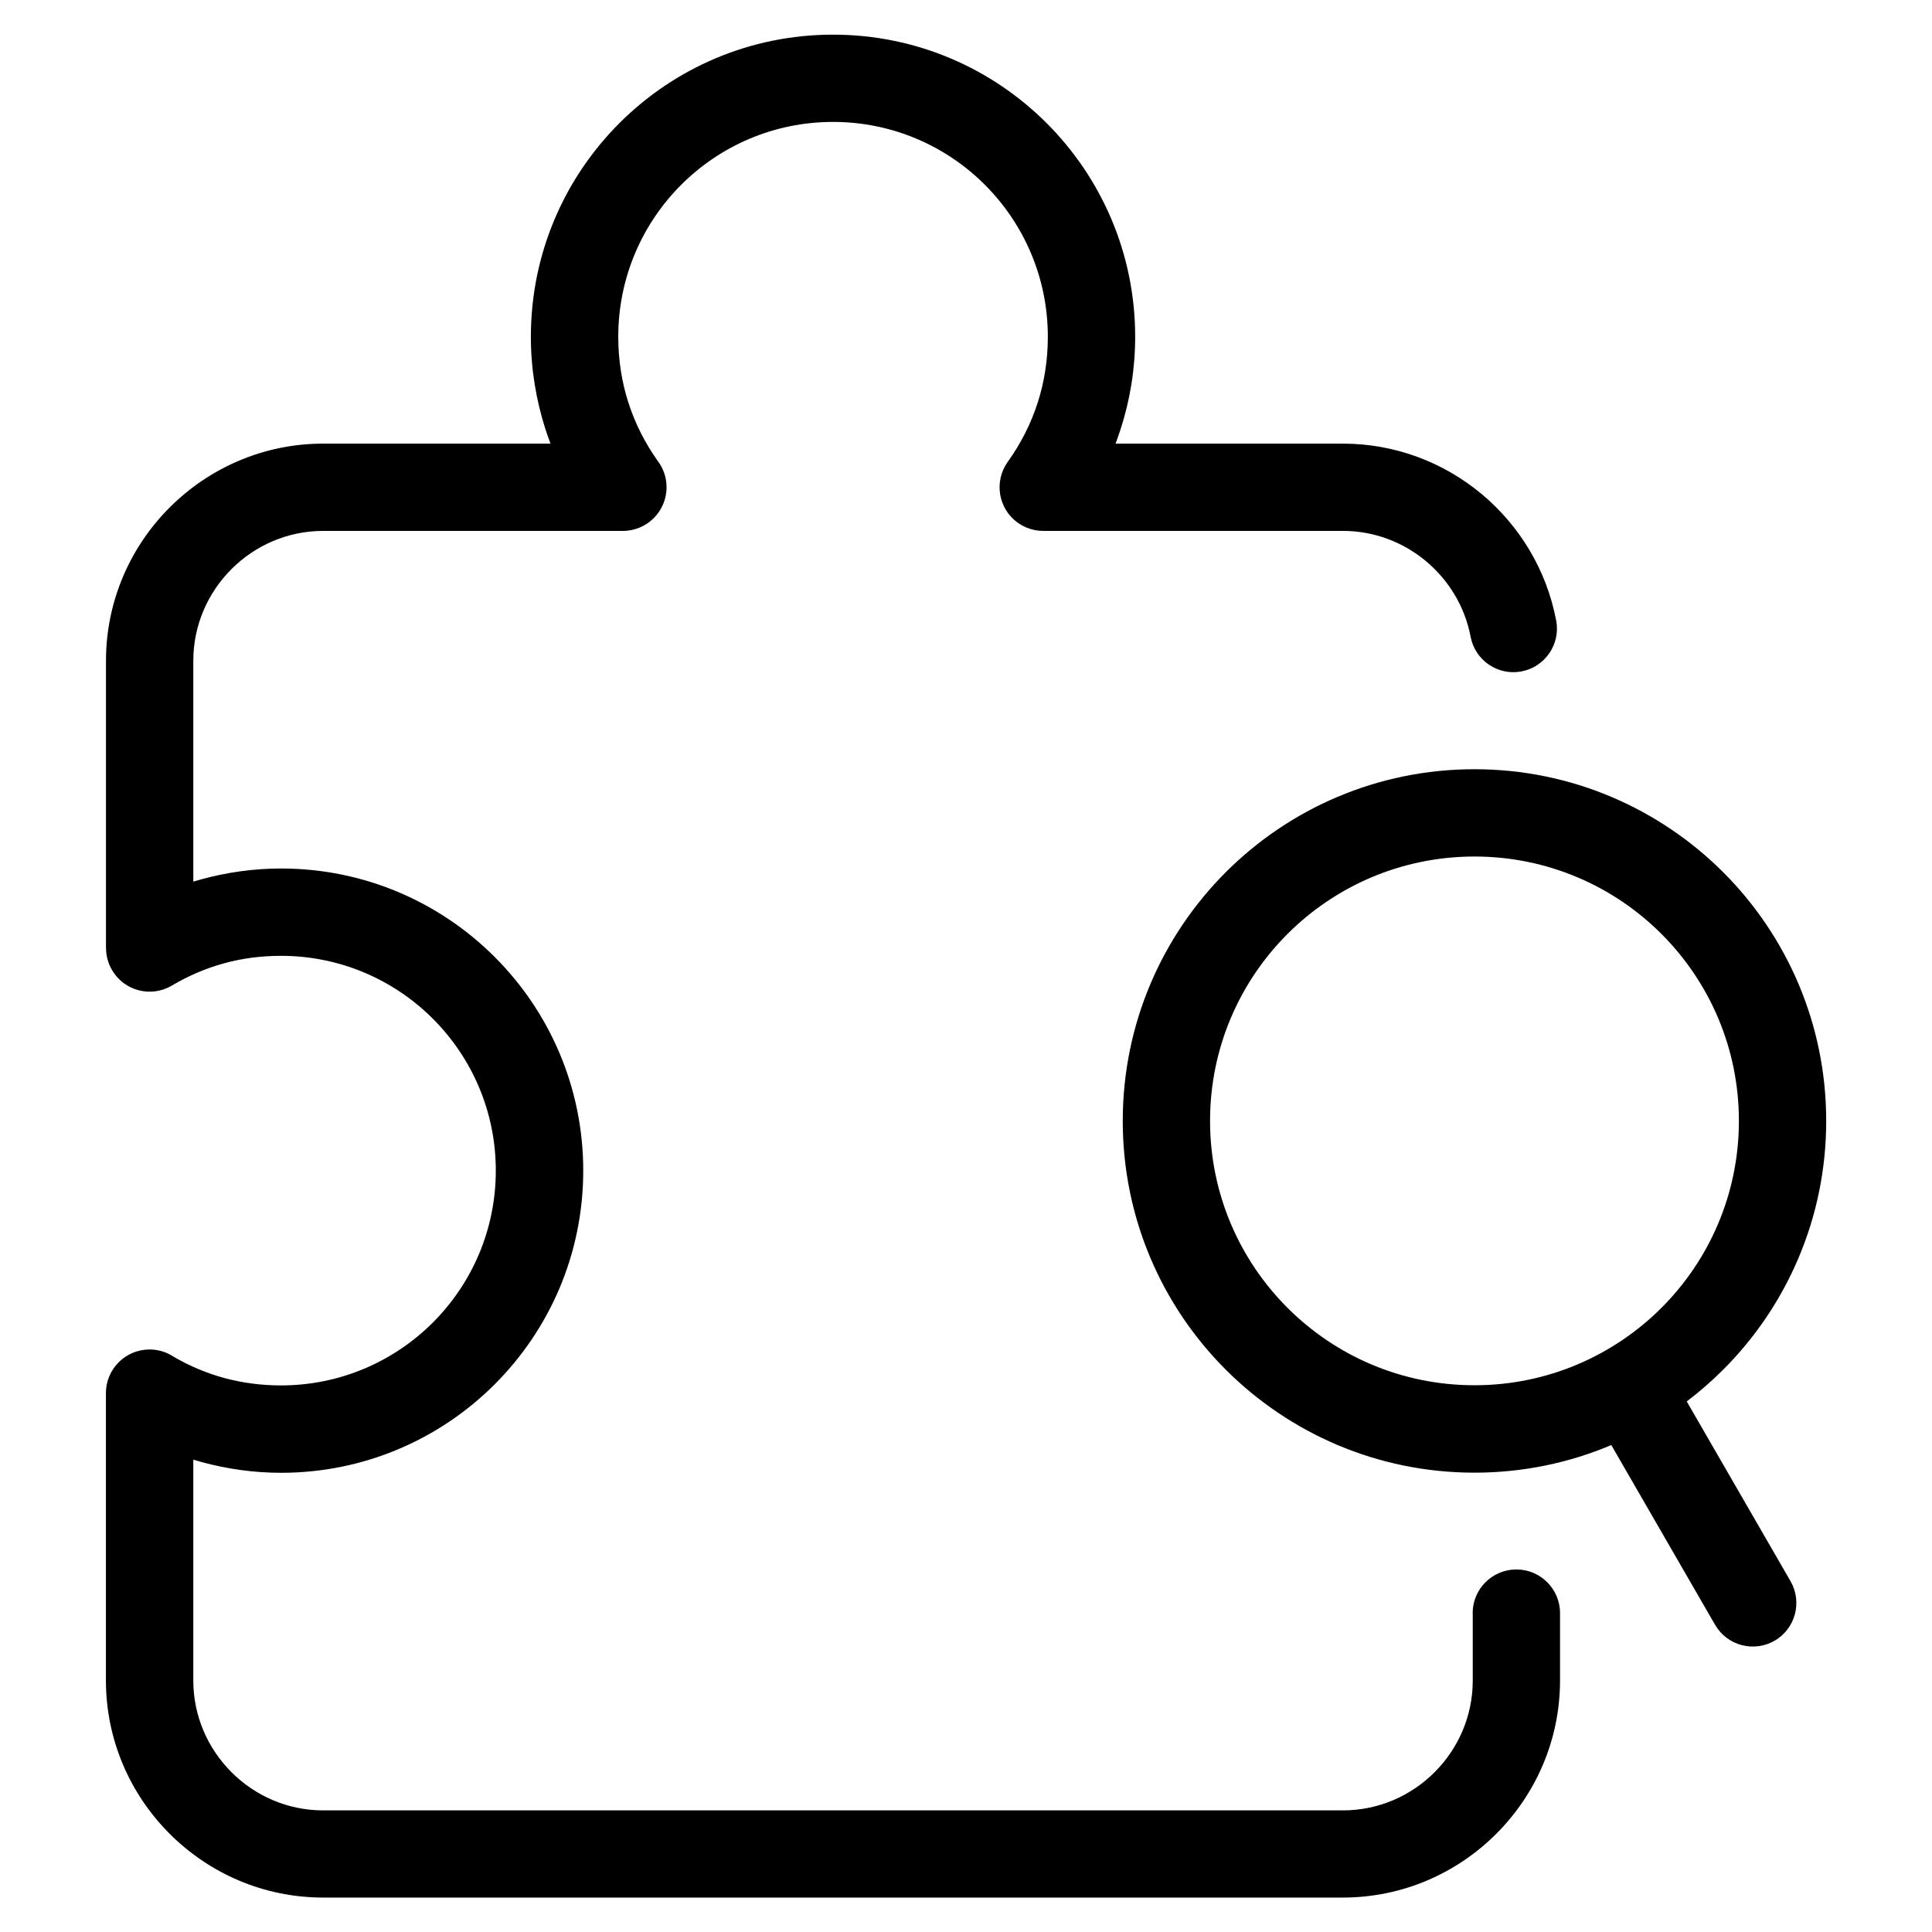
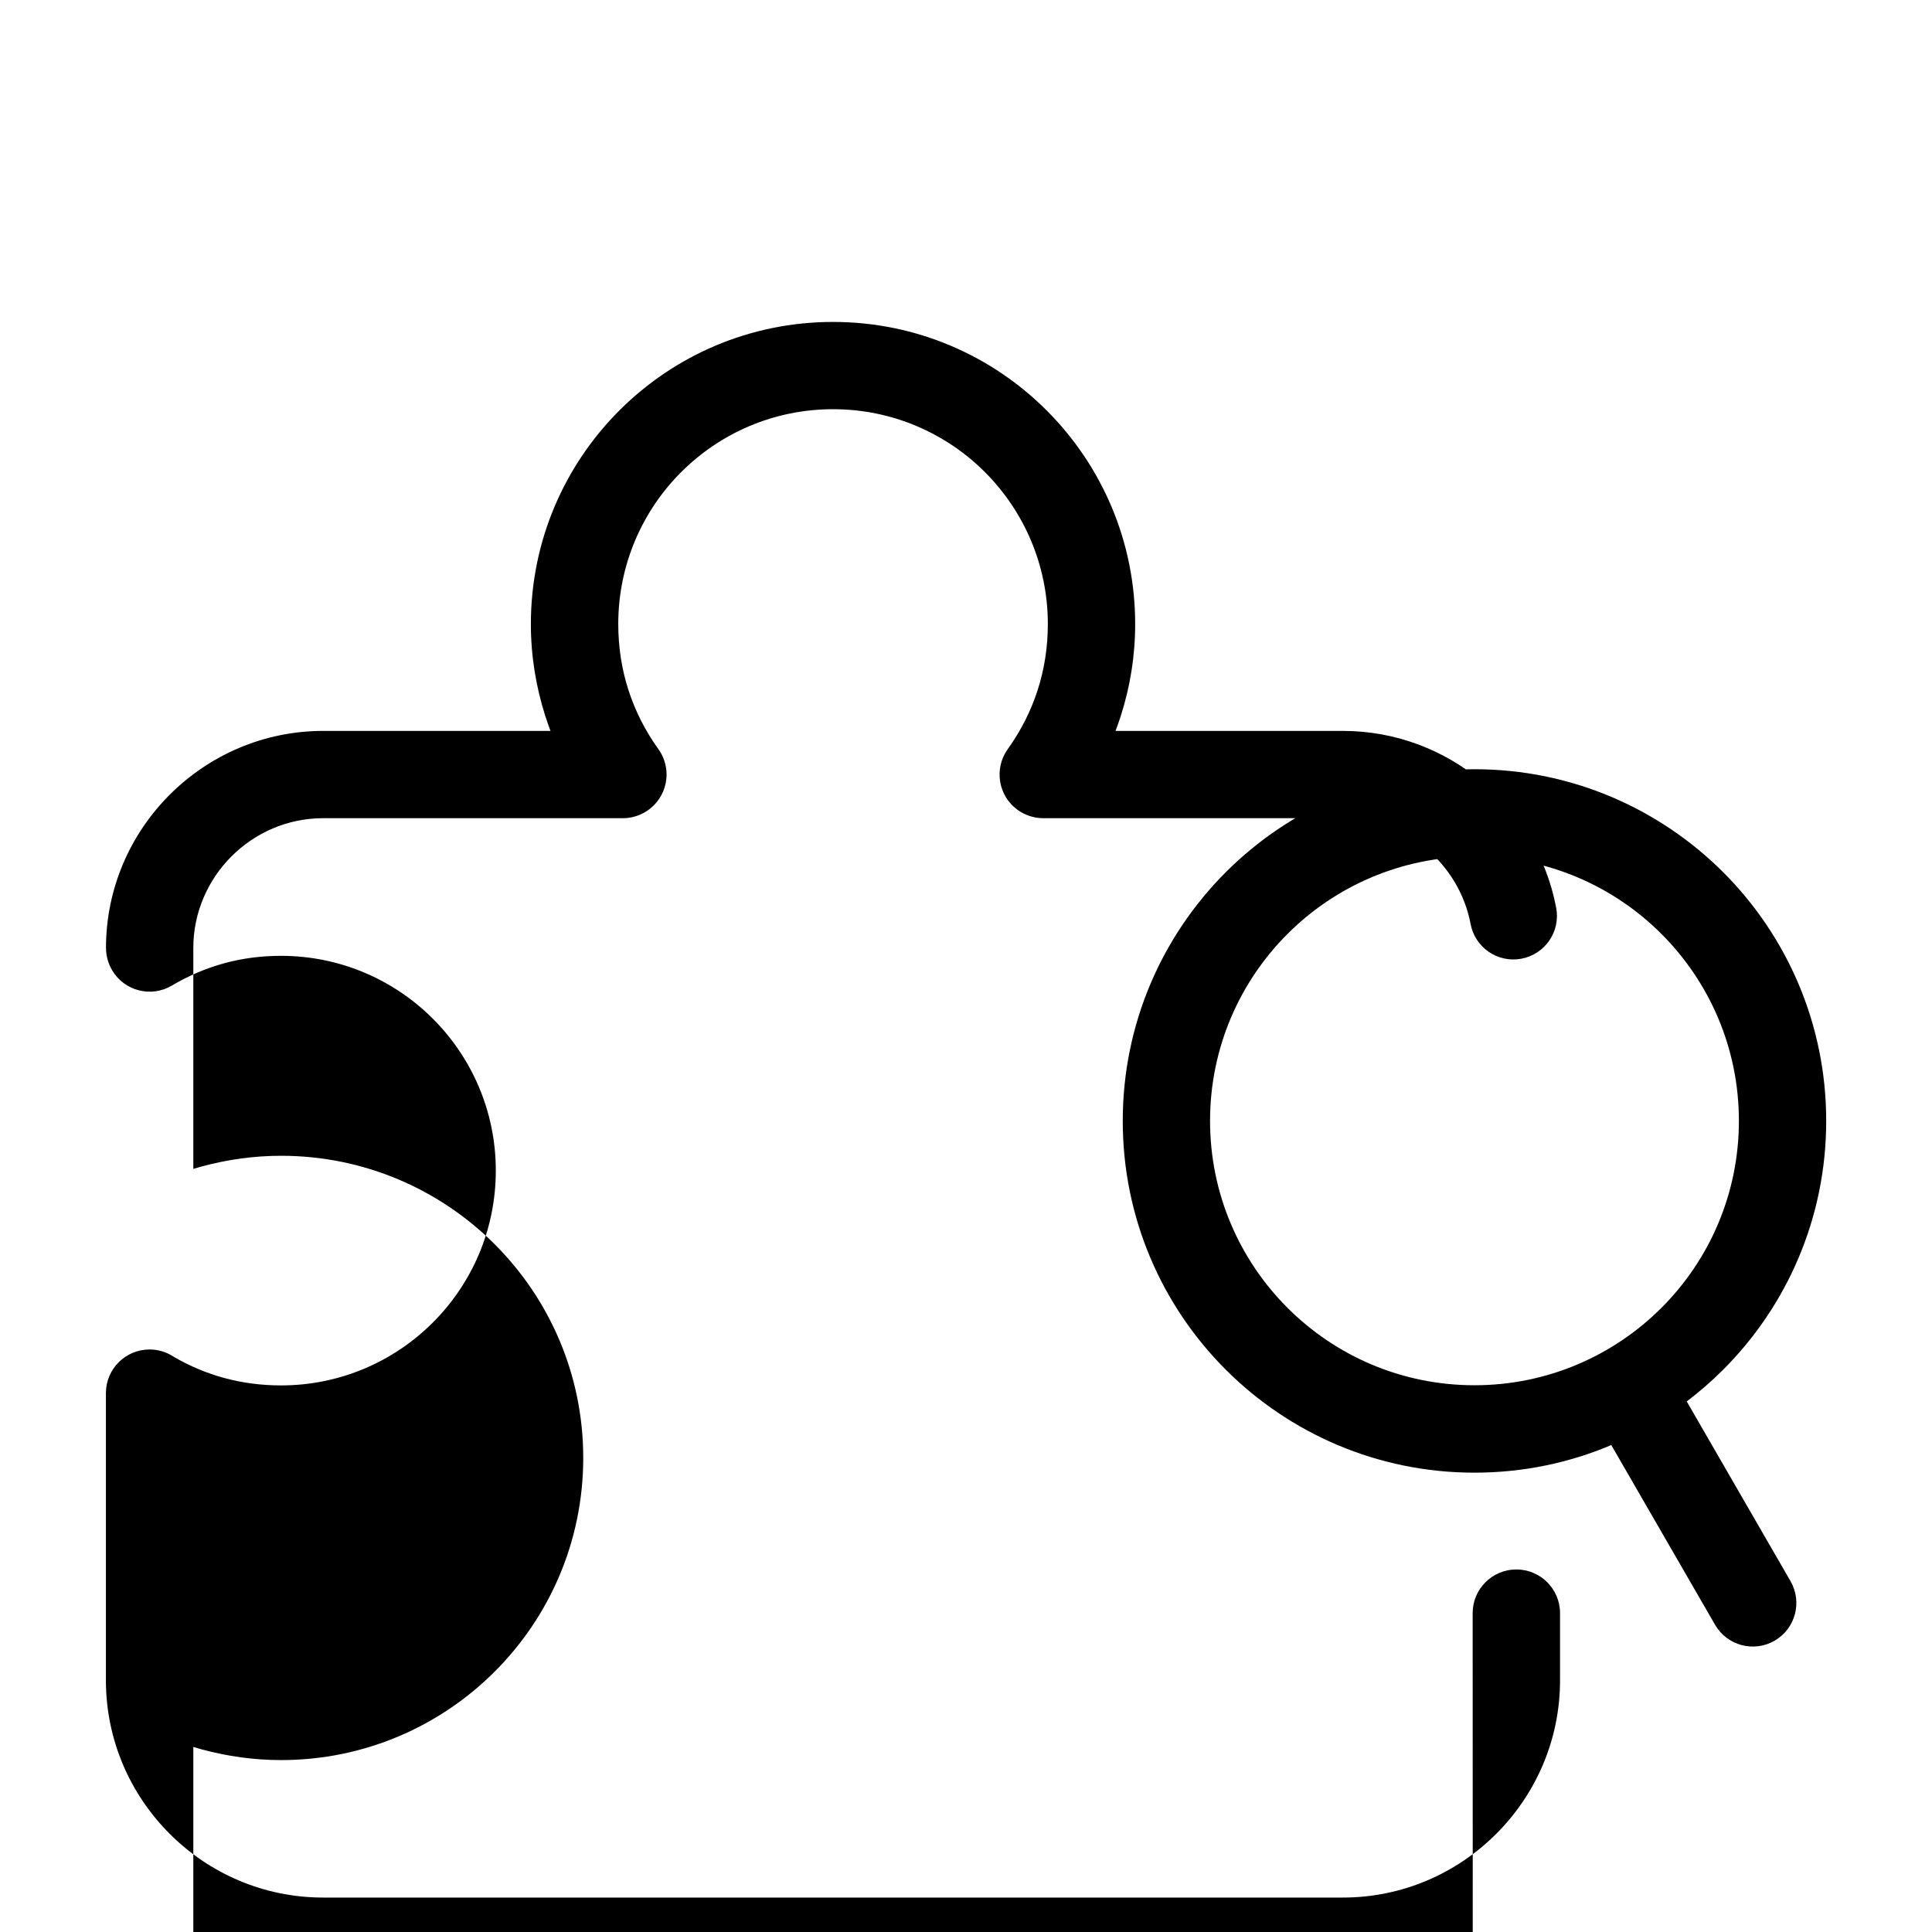
<svg xmlns="http://www.w3.org/2000/svg" fill="#000000" width="800px" height="800px" version="1.1" viewBox="144 144 512 512">
-   <path d="m534.27 571.5c0-6.394 5.184-11.578 11.578-11.578 6.394 0 11.578 5.184 11.578 11.578v17.82c0 15.84-6.469 30.23-16.898 40.656-10.43 10.43-24.816 16.898-40.656 16.898h-270.25c-15.84 0-30.23-6.469-40.656-16.898-10.43-10.43-16.898-24.816-16.898-40.656v-76.133c0-6.394 5.184-11.562 11.578-11.562 2.387 0 4.594 0.727 6.438 1.965 4.203 2.434 8.676 4.324 13.348 5.594 4.672 1.27 9.719 1.965 15.039 1.965 15.719 0 29.957-6.379 40.25-16.672 10.293-10.293 16.672-24.531 16.672-40.25s-6.379-29.957-16.672-40.25c-10.293-10.293-24.531-16.672-40.25-16.672-5.32 0-10.367 0.68-15.039 1.965-4.867 1.328-9.539 3.34-13.906 5.926-5.488 3.25-12.574 1.422-15.809-4.066-1.09-1.844-1.617-3.871-1.617-5.879h-0.016v-76.133c0-15.84 6.469-30.23 16.898-40.656 10.43-10.414 24.816-16.898 40.656-16.898h60.246c-0.469-1.254-0.922-2.539-1.344-3.84-2.492-7.785-3.856-16.02-3.856-24.469 0-22.113 8.961-42.125 23.457-56.617 14.496-14.496 34.508-23.457 56.617-23.457 22.113 0 42.125 8.961 56.617 23.457 14.496 14.496 23.457 34.508 23.457 56.617 0 8.449-1.344 16.688-3.856 24.469-0.422 1.285-0.863 2.57-1.344 3.84h60.246c13.891 0 26.66 4.988 36.637 13.242 10.113 8.387 17.352 20.207 19.891 33.66 1.18 6.273-2.961 12.289-9.219 13.469-6.273 1.18-12.289-2.949-13.469-9.219-1.512-7.996-5.848-15.055-11.941-20.102-5.957-4.926-13.586-7.922-21.887-7.922h-79.426c-2.328 0-4.699-0.711-6.742-2.16-5.184-3.719-6.379-10.941-2.66-16.141 3.445-4.805 6.152-10.098 7.949-15.719 1.738-5.41 2.676-11.262 2.676-17.426 0-15.719-6.379-29.957-16.672-40.266-10.293-10.293-24.531-16.672-40.25-16.672s-29.957 6.379-40.25 16.672c-10.293 10.293-16.672 24.531-16.672 40.266 0 6.152 0.938 12.016 2.676 17.426 1.77 5.516 4.398 10.699 7.754 15.434 1.48 1.949 2.371 4.383 2.371 7.012 0 6.394-5.184 11.578-11.578 11.578h-79.426c-9.445 0-18.047 3.871-24.289 10.113-6.242 6.242-10.125 14.844-10.125 24.289v58.539l2.16-0.621c6.832-1.859 13.922-2.856 21.102-2.856 22.113 0 42.125 8.961 56.617 23.457 14.496 14.496 23.457 34.508 23.457 56.617 0 22.113-8.961 42.125-23.457 56.617-14.496 14.496-34.508 23.457-56.617 23.457-7.18 0-14.27-0.996-21.102-2.856l-2.16-0.621v58.539c0 9.445 3.883 18.047 10.125 24.289 6.242 6.242 14.844 10.113 24.289 10.113h270.25c9.445 0 18.047-3.871 24.289-10.113 6.242-6.242 10.113-14.844 10.113-24.289v-17.82zm56.723-56.121 27.508 47.641c3.188 5.516 1.316 12.574-4.203 15.781-5.516 3.188-12.574 1.316-15.781-4.203l-27.508-47.641c-11.141 4.715-23.398 7.316-36.258 7.316-25.738 0-49.031-10.43-65.914-27.297-16.867-16.867-27.297-40.16-27.297-65.914 0-25.738 10.43-49.031 27.297-65.914 16.867-16.867 40.176-27.297 65.914-27.297s49.031 10.445 65.914 27.297c16.867 16.867 27.297 40.176 27.297 65.914 0 25.738-10.43 49.047-27.297 65.914-3.023 3.023-6.258 5.836-9.656 8.418zm-6.695-123.88c-12.68-12.68-30.199-20.512-49.547-20.512s-36.863 7.844-49.547 20.512c-12.68 12.68-20.527 30.199-20.527 49.547 0 19.348 7.844 36.863 20.527 49.547 12.68 12.68 30.199 20.512 49.547 20.512s36.863-7.844 49.547-20.512c12.68-12.68 20.527-30.199 20.527-49.547 0-19.348-7.844-36.863-20.527-49.547z" />
+   <path d="m534.27 571.5c0-6.394 5.184-11.578 11.578-11.578 6.394 0 11.578 5.184 11.578 11.578v17.82c0 15.84-6.469 30.23-16.898 40.656-10.43 10.43-24.816 16.898-40.656 16.898h-270.25c-15.84 0-30.23-6.469-40.656-16.898-10.43-10.43-16.898-24.816-16.898-40.656v-76.133c0-6.394 5.184-11.562 11.578-11.562 2.387 0 4.594 0.727 6.438 1.965 4.203 2.434 8.676 4.324 13.348 5.594 4.672 1.27 9.719 1.965 15.039 1.965 15.719 0 29.957-6.379 40.25-16.672 10.293-10.293 16.672-24.531 16.672-40.25s-6.379-29.957-16.672-40.25c-10.293-10.293-24.531-16.672-40.25-16.672-5.32 0-10.367 0.68-15.039 1.965-4.867 1.328-9.539 3.34-13.906 5.926-5.488 3.25-12.574 1.422-15.809-4.066-1.09-1.844-1.617-3.871-1.617-5.879h-0.016c0-15.84 6.469-30.23 16.898-40.656 10.43-10.414 24.816-16.898 40.656-16.898h60.246c-0.469-1.254-0.922-2.539-1.344-3.84-2.492-7.785-3.856-16.02-3.856-24.469 0-22.113 8.961-42.125 23.457-56.617 14.496-14.496 34.508-23.457 56.617-23.457 22.113 0 42.125 8.961 56.617 23.457 14.496 14.496 23.457 34.508 23.457 56.617 0 8.449-1.344 16.688-3.856 24.469-0.422 1.285-0.863 2.57-1.344 3.84h60.246c13.891 0 26.66 4.988 36.637 13.242 10.113 8.387 17.352 20.207 19.891 33.66 1.18 6.273-2.961 12.289-9.219 13.469-6.273 1.18-12.289-2.949-13.469-9.219-1.512-7.996-5.848-15.055-11.941-20.102-5.957-4.926-13.586-7.922-21.887-7.922h-79.426c-2.328 0-4.699-0.711-6.742-2.16-5.184-3.719-6.379-10.941-2.66-16.141 3.445-4.805 6.152-10.098 7.949-15.719 1.738-5.41 2.676-11.262 2.676-17.426 0-15.719-6.379-29.957-16.672-40.266-10.293-10.293-24.531-16.672-40.25-16.672s-29.957 6.379-40.25 16.672c-10.293 10.293-16.672 24.531-16.672 40.266 0 6.152 0.938 12.016 2.676 17.426 1.77 5.516 4.398 10.699 7.754 15.434 1.48 1.949 2.371 4.383 2.371 7.012 0 6.394-5.184 11.578-11.578 11.578h-79.426c-9.445 0-18.047 3.871-24.289 10.113-6.242 6.242-10.125 14.844-10.125 24.289v58.539l2.16-0.621c6.832-1.859 13.922-2.856 21.102-2.856 22.113 0 42.125 8.961 56.617 23.457 14.496 14.496 23.457 34.508 23.457 56.617 0 22.113-8.961 42.125-23.457 56.617-14.496 14.496-34.508 23.457-56.617 23.457-7.18 0-14.27-0.996-21.102-2.856l-2.16-0.621v58.539c0 9.445 3.883 18.047 10.125 24.289 6.242 6.242 14.844 10.113 24.289 10.113h270.25c9.445 0 18.047-3.871 24.289-10.113 6.242-6.242 10.113-14.844 10.113-24.289v-17.82zm56.723-56.121 27.508 47.641c3.188 5.516 1.316 12.574-4.203 15.781-5.516 3.188-12.574 1.316-15.781-4.203l-27.508-47.641c-11.141 4.715-23.398 7.316-36.258 7.316-25.738 0-49.031-10.43-65.914-27.297-16.867-16.867-27.297-40.16-27.297-65.914 0-25.738 10.43-49.031 27.297-65.914 16.867-16.867 40.176-27.297 65.914-27.297s49.031 10.445 65.914 27.297c16.867 16.867 27.297 40.176 27.297 65.914 0 25.738-10.43 49.047-27.297 65.914-3.023 3.023-6.258 5.836-9.656 8.418zm-6.695-123.88c-12.68-12.68-30.199-20.512-49.547-20.512s-36.863 7.844-49.547 20.512c-12.68 12.68-20.527 30.199-20.527 49.547 0 19.348 7.844 36.863 20.527 49.547 12.68 12.68 30.199 20.512 49.547 20.512s36.863-7.844 49.547-20.512c12.68-12.68 20.527-30.199 20.527-49.547 0-19.348-7.844-36.863-20.527-49.547z" />
</svg>